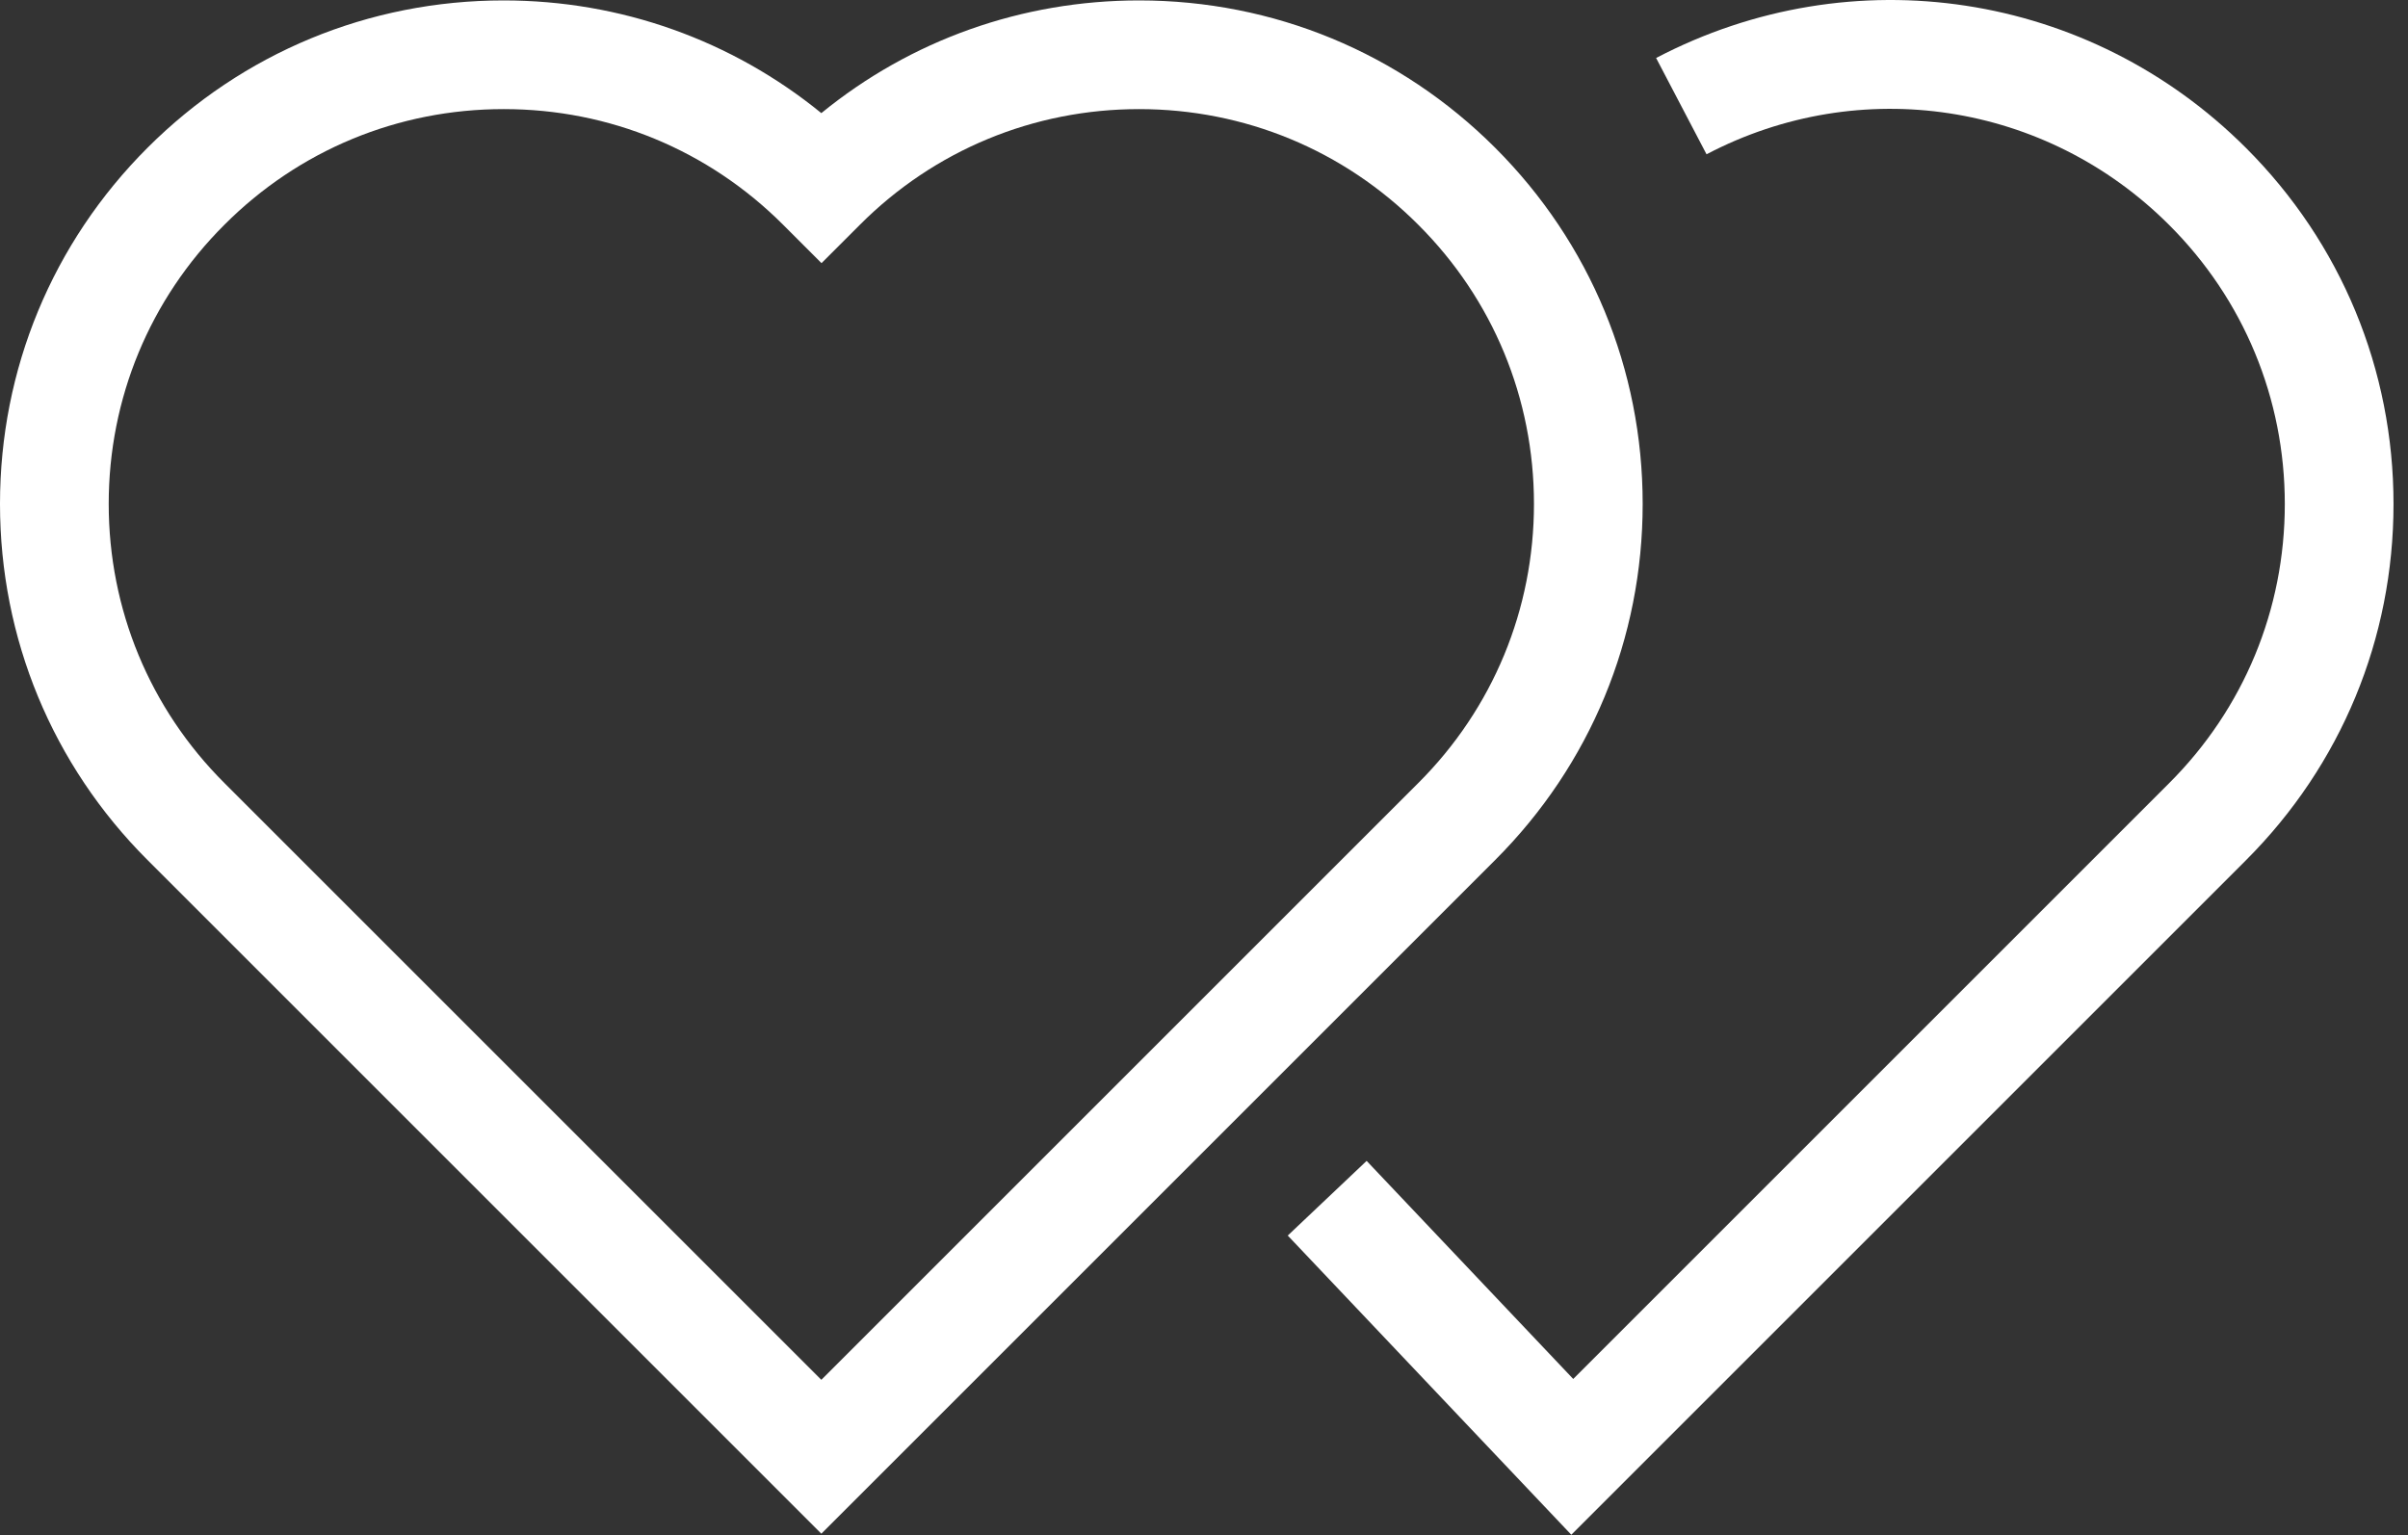
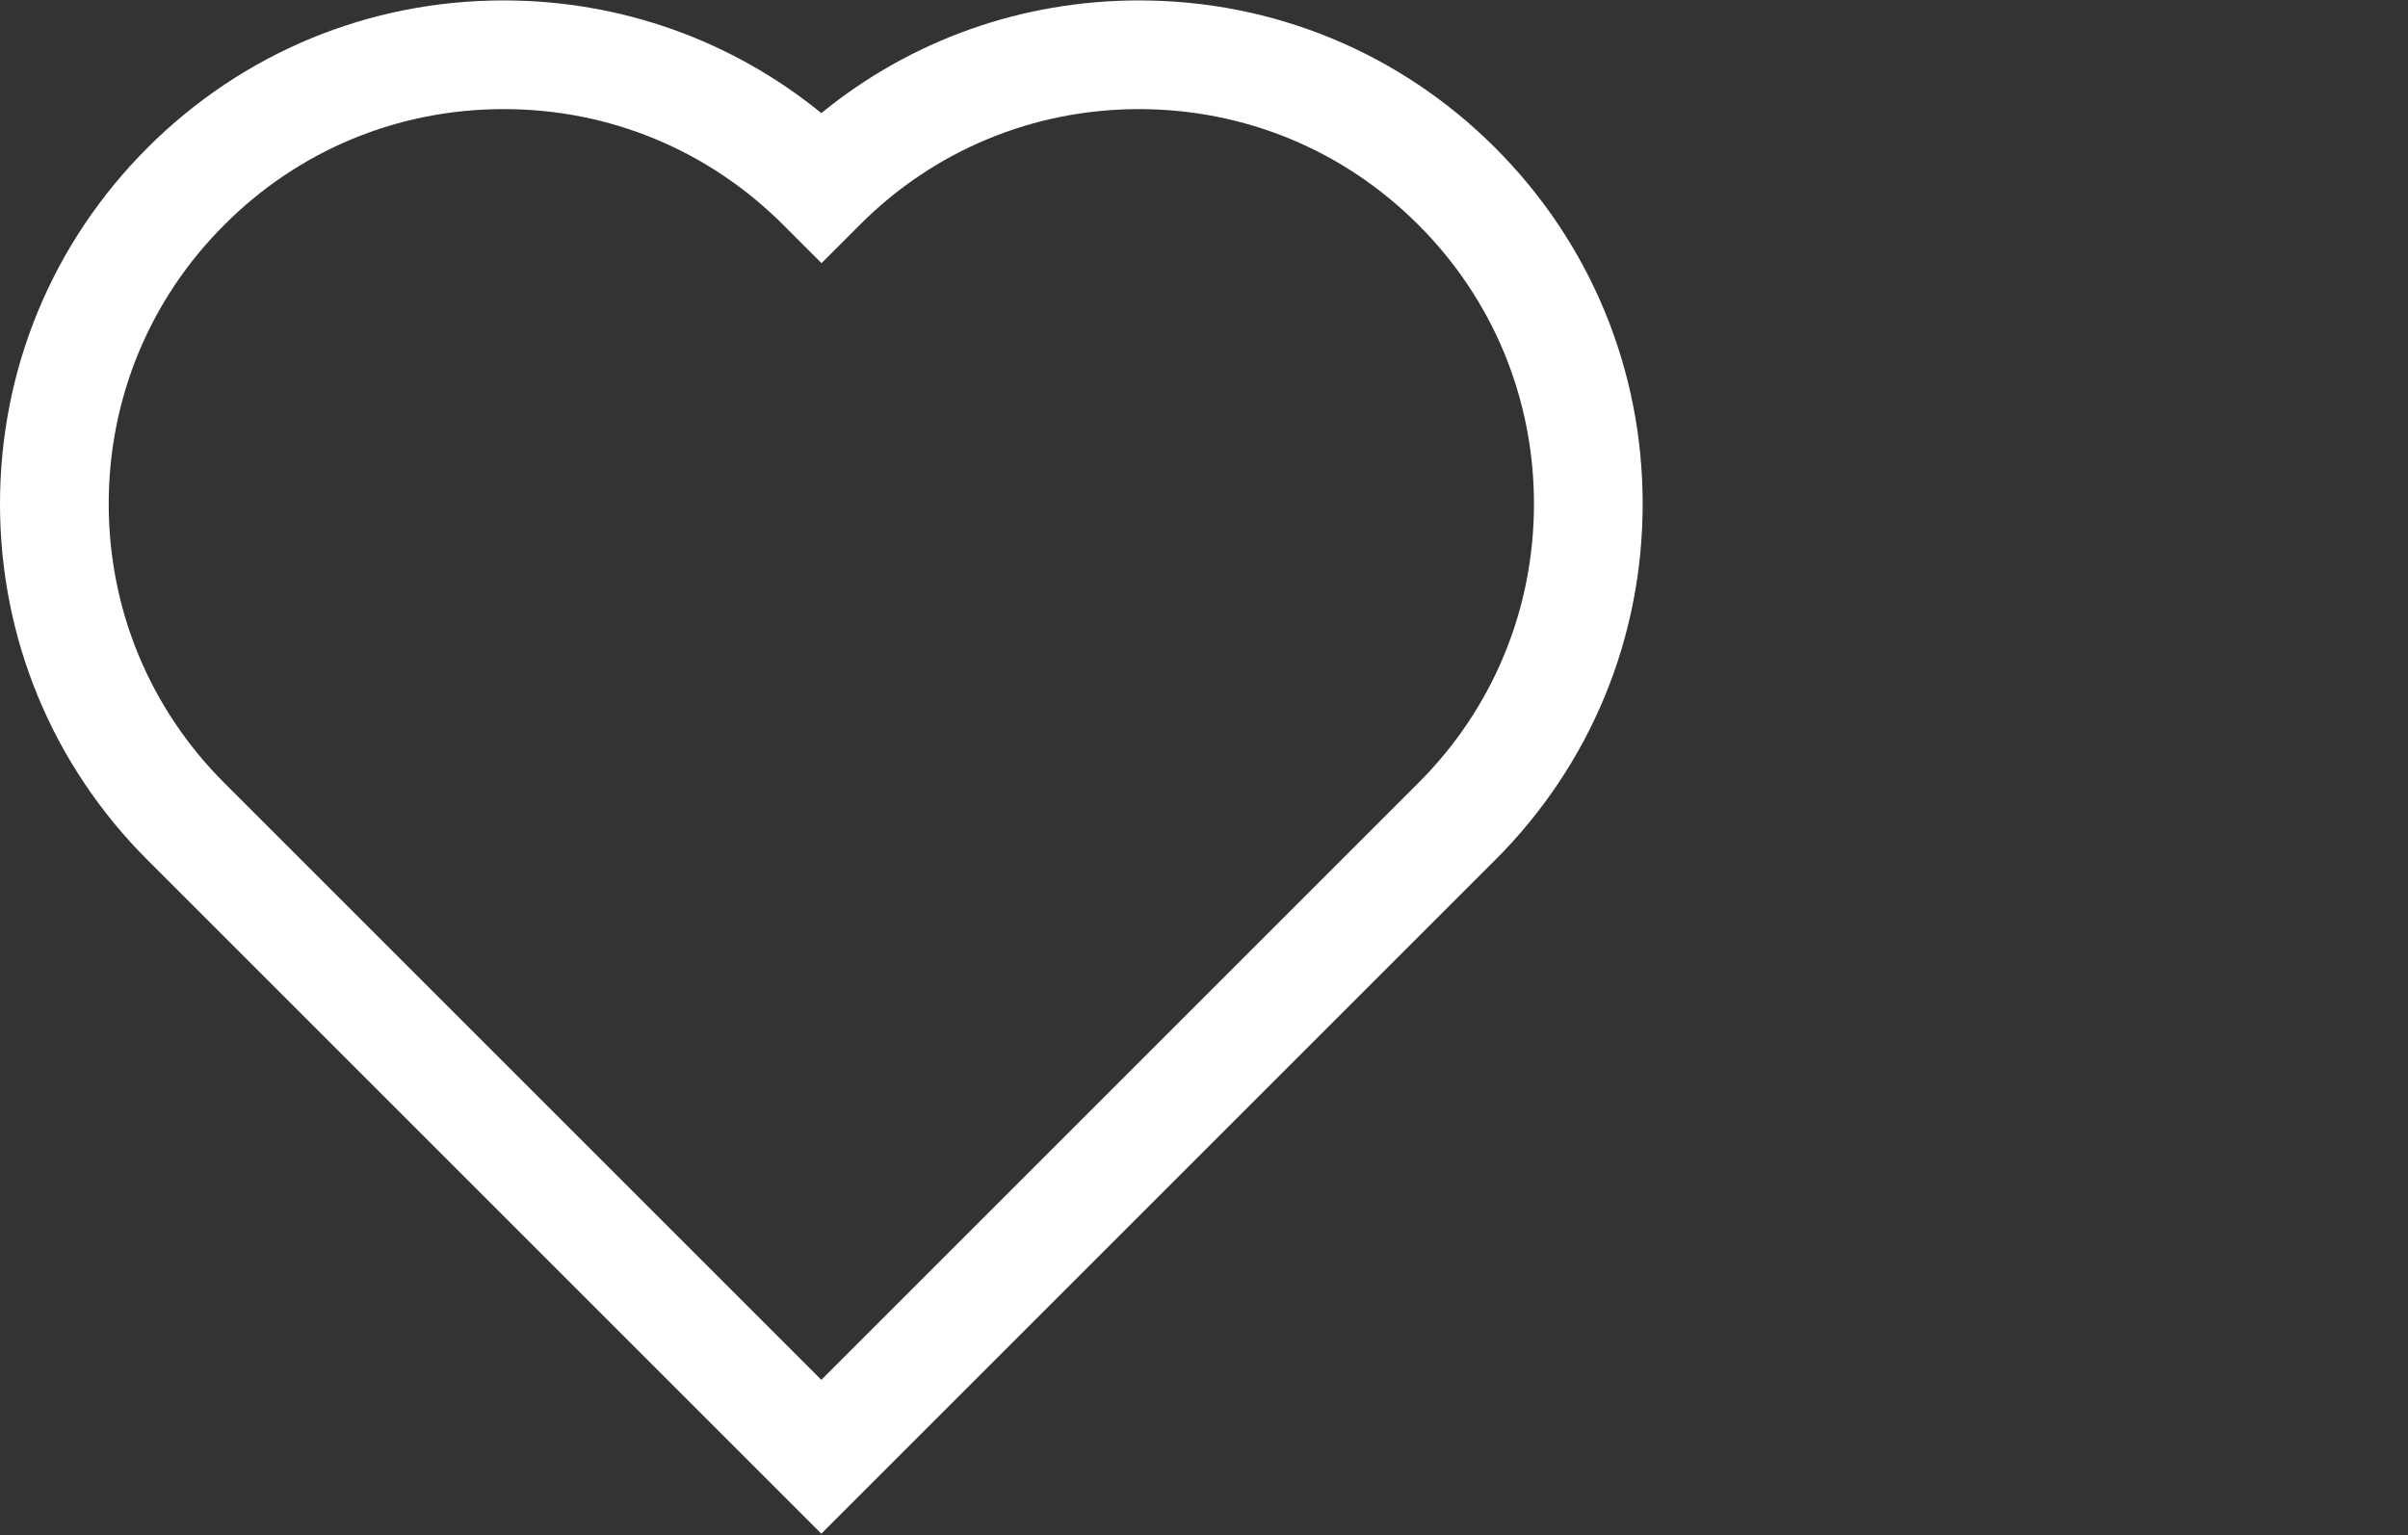
<svg xmlns="http://www.w3.org/2000/svg" width="138" height="88" viewBox="0 0 138 88" fill="none">
  <rect x="0" y="0" width="138" height="88" fill="#333333" stroke="none" />
  <path d="M47.07 87.914L8.45 49.294C3 43.844 0 36.594 0 28.884C0 21.174 3 13.924 8.45 8.474C13.9 3.024 21.15 0.024 28.86 0.024C35.57 0.024 41.94 2.304 47.07 6.484C52.2 2.294 58.57 0.024 65.28 0.024C72.99 0.024 80.24 3.024 85.69 8.474C91.14 13.924 94.14 21.174 94.14 28.884C94.14 36.594 91.14 43.844 85.69 49.294L47.07 87.914ZM28.86 6.254C22.81 6.254 17.13 8.604 12.86 12.884C8.58 17.154 6.23 22.844 6.23 28.884C6.23 34.924 8.58 40.614 12.86 44.884L47.07 79.094L81.28 44.884C85.56 40.614 87.91 34.924 87.91 28.884C87.91 22.844 85.56 17.154 81.28 12.884C77.01 8.604 71.32 6.254 65.28 6.254C59.24 6.254 53.55 8.604 49.28 12.884L47.08 15.084L44.88 12.884C40.6 8.604 34.92 6.254 28.88 6.254H28.86Z" fill="white" />
-   <path d="M90.05 87.974L73.8 70.824L78.32 66.544L90.16 79.044L124.31 44.894C128.59 40.624 130.94 34.934 130.94 28.894C130.94 22.854 128.59 17.164 124.31 12.894C117.27 5.854 106.61 4.224 97.8 8.844L94.91 3.324C106.15 -2.566 119.74 -0.496 128.72 8.484C134.17 13.934 137.17 21.184 137.17 28.894C137.17 36.604 134.17 43.854 128.72 49.304L90.04 87.984L90.05 87.974Z" fill="white" />
</svg>